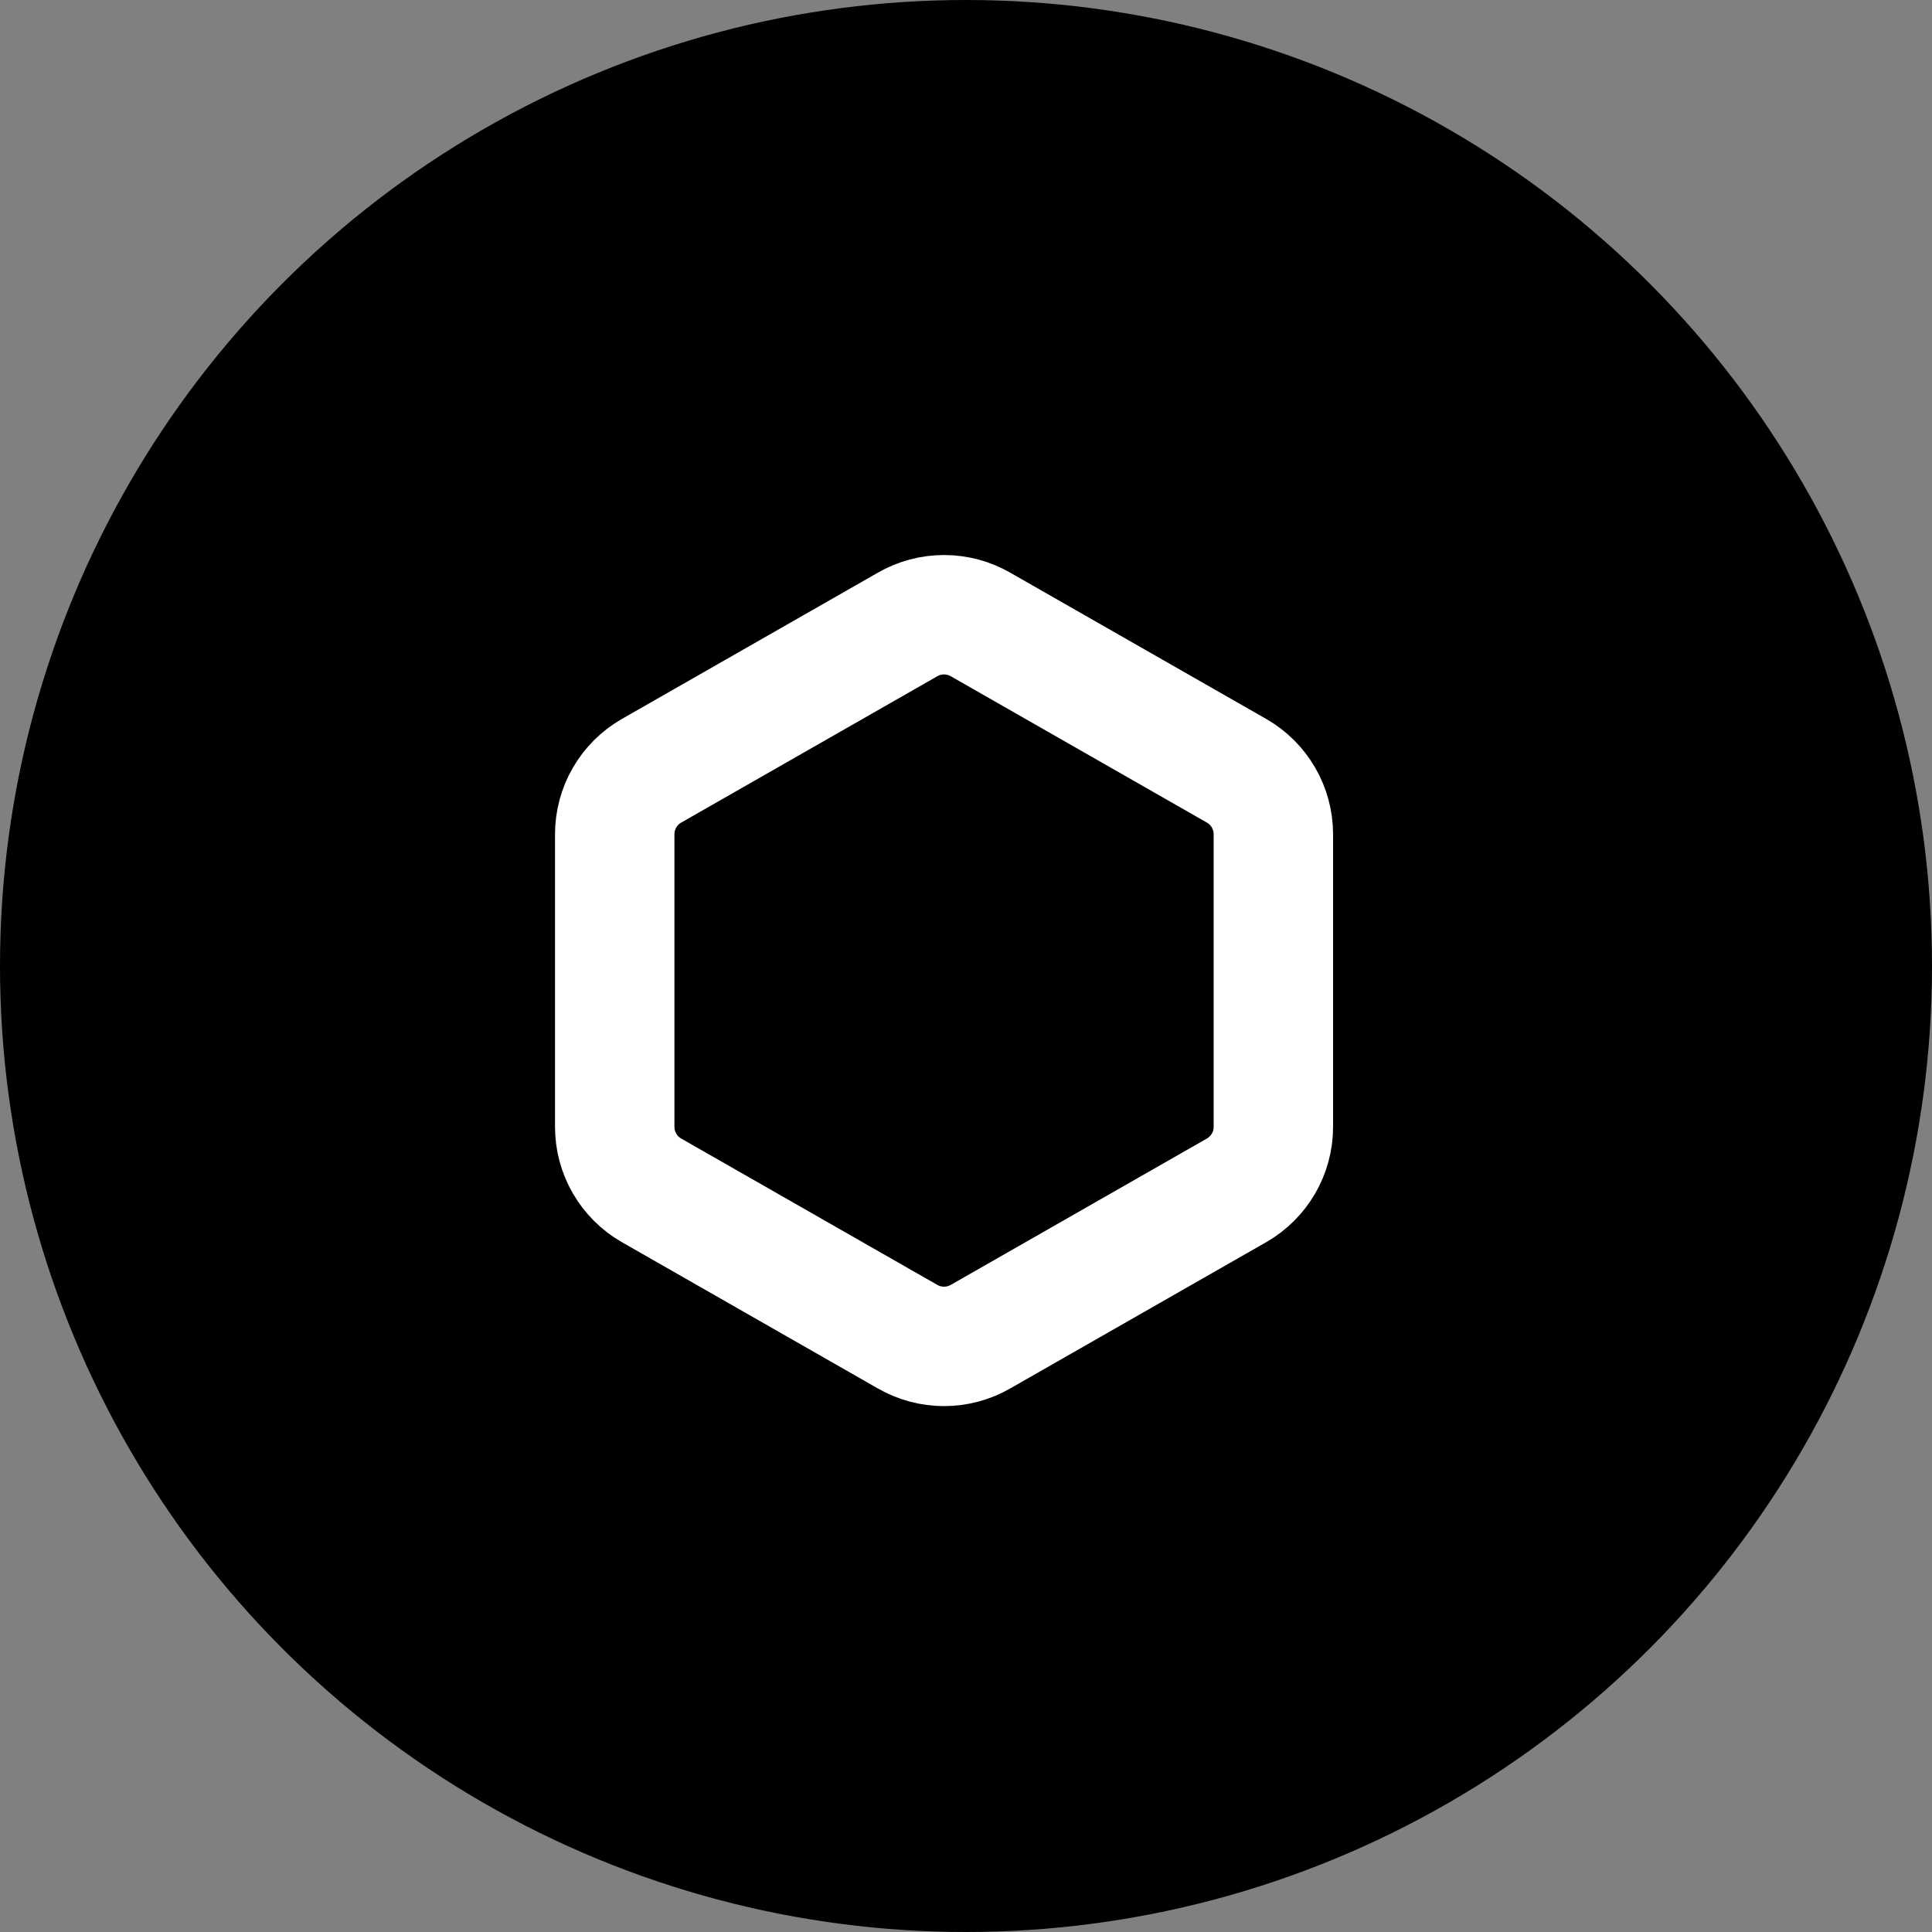
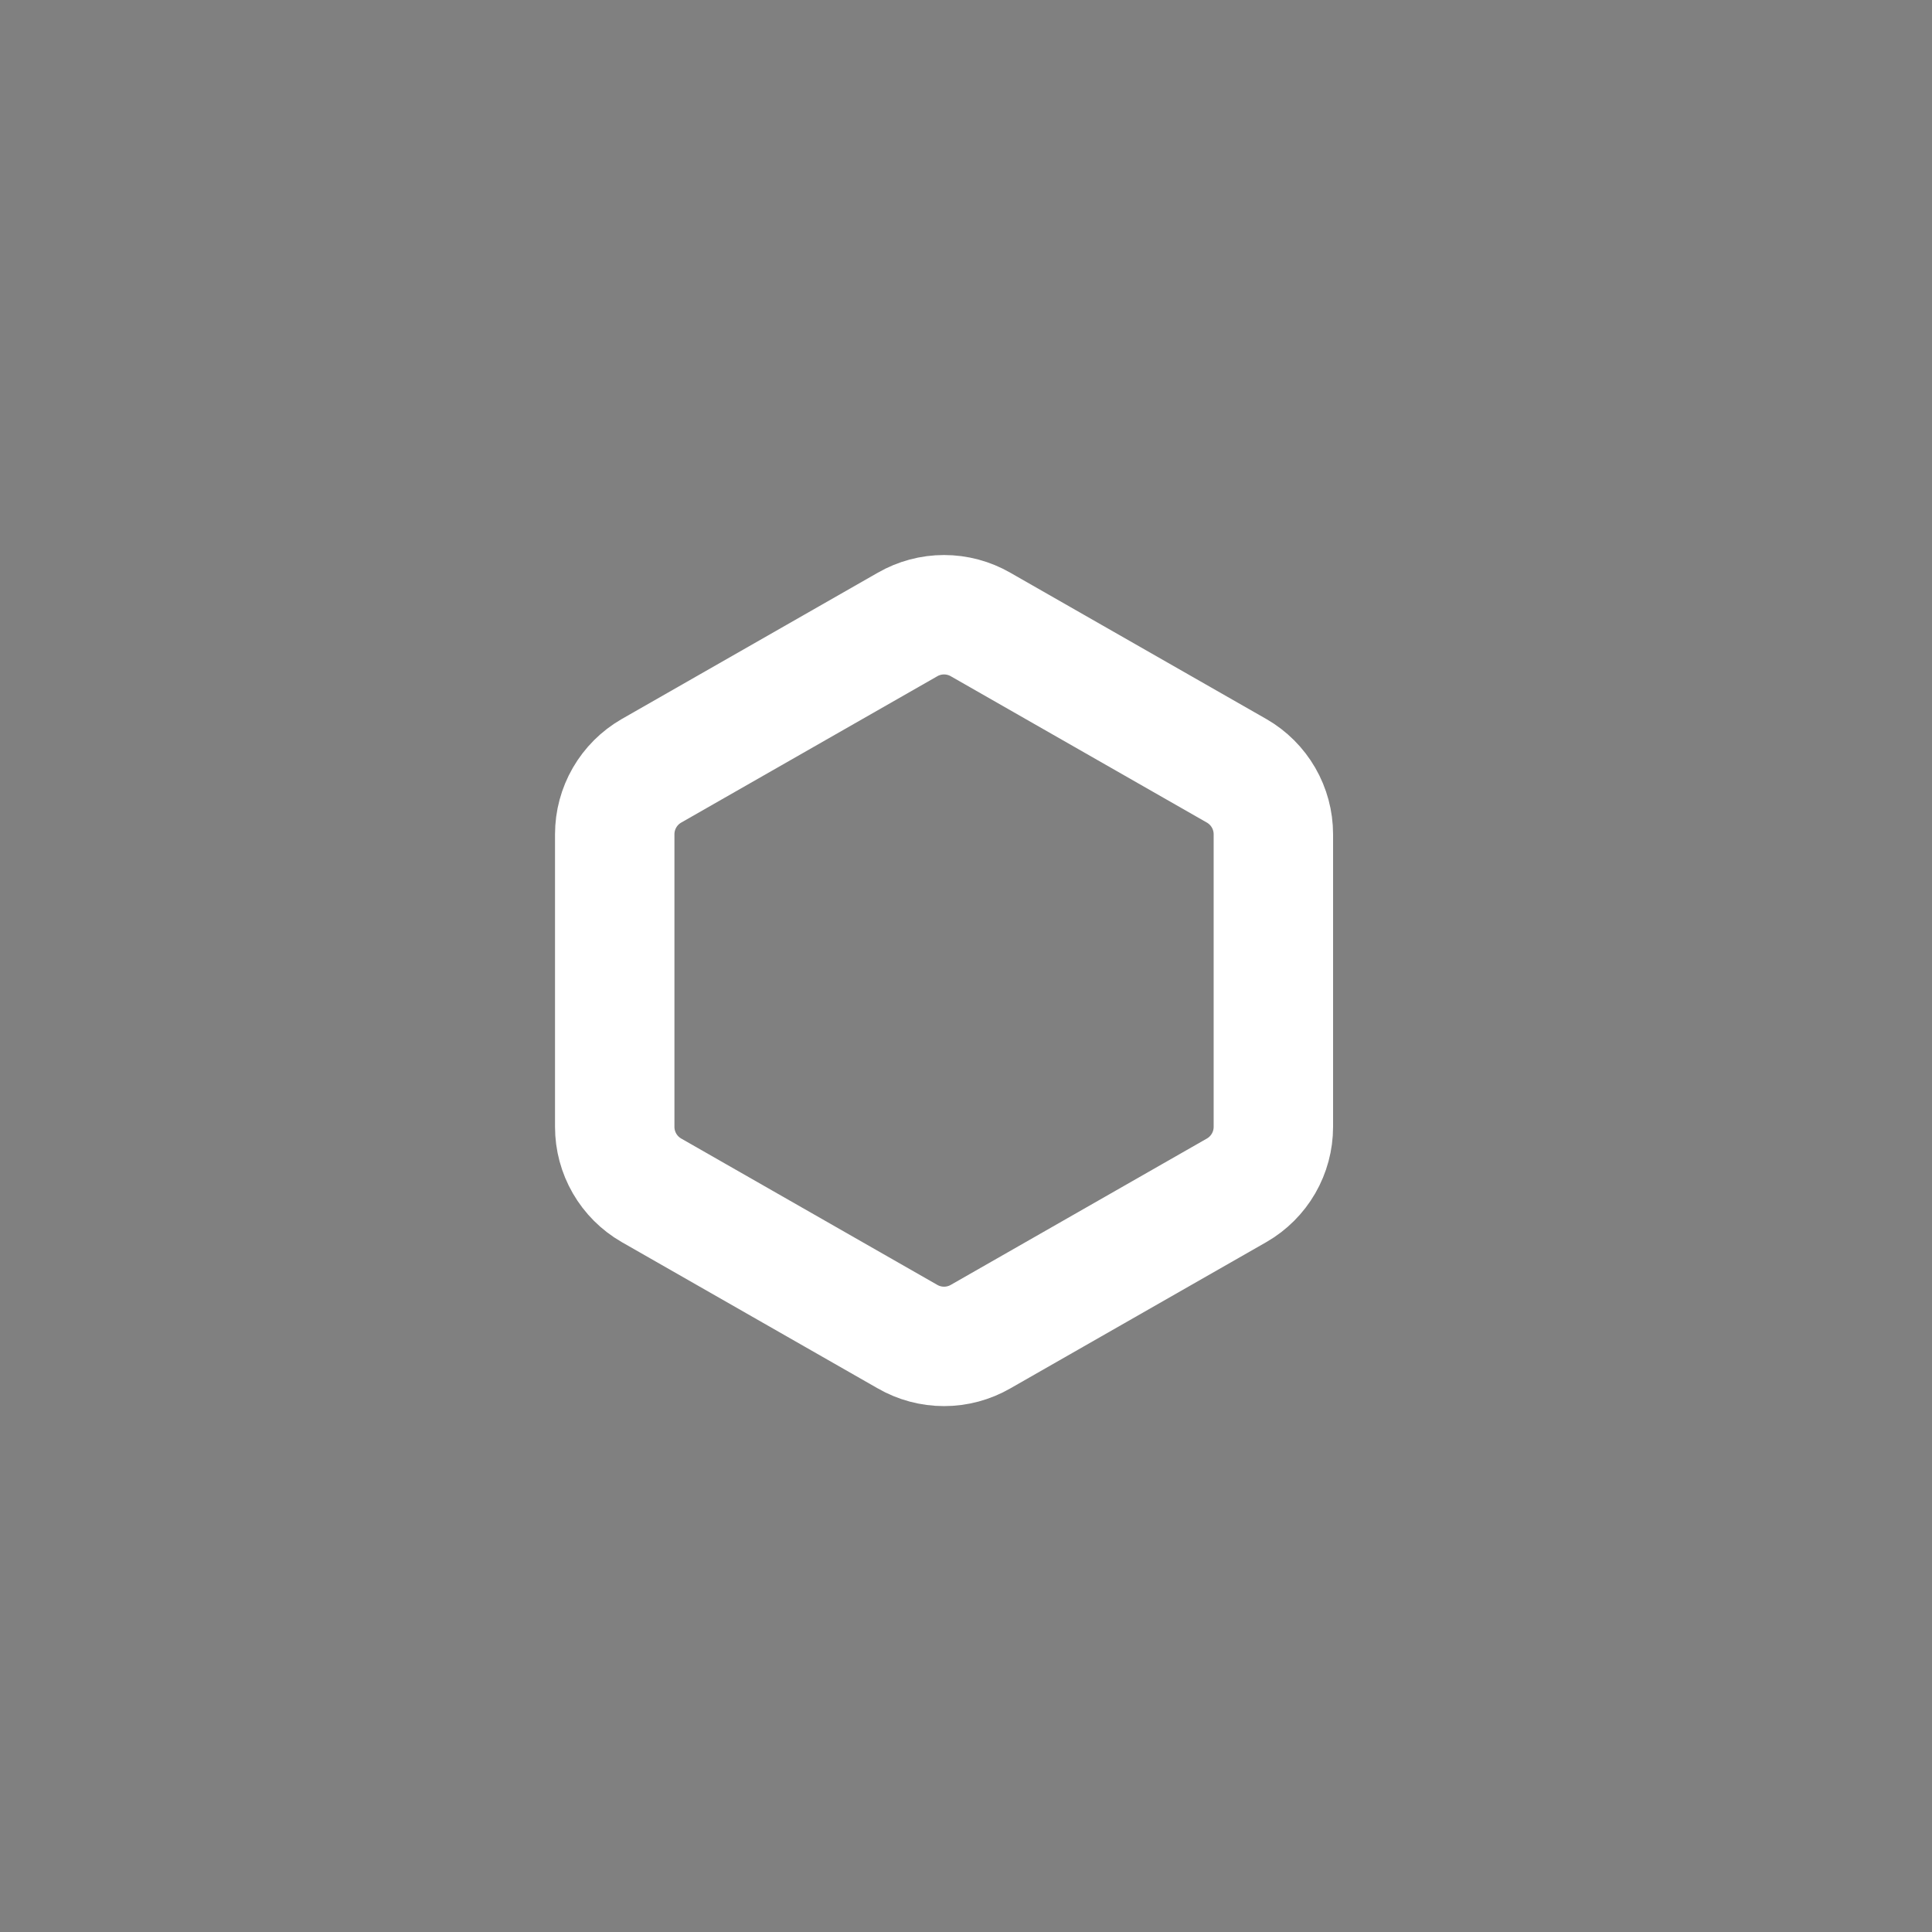
<svg xmlns="http://www.w3.org/2000/svg" fill="none" height="453" viewBox="0 0 453 453" width="453">
  <rect x="0" y="0" width="453" height="453" fill="#808080" stroke="none" />
-   <circle cx="226.5" cy="226.5" fill="black" r="226.5" />
  <path d="M298.568 264.233V195.596C298.565 192.587 297.771 189.632 296.265 187.027C294.759 184.422 292.594 182.258 289.989 180.754L229.932 146.436C227.323 144.93 224.364 144.137 221.352 144.137C218.34 144.137 215.381 144.93 212.773 146.436L152.716 180.754C150.11 182.258 147.945 184.422 146.44 187.027C144.934 189.632 144.139 192.587 144.136 195.596V264.233C144.139 267.242 144.934 270.197 146.44 272.802C147.945 275.407 150.11 277.571 152.716 279.075L212.773 313.394C215.381 314.9 218.34 315.692 221.352 315.692C224.364 315.692 227.323 314.9 229.932 313.394L289.989 279.075C292.594 277.571 294.759 275.407 296.265 272.802C297.771 270.197 298.565 267.242 298.568 264.233Z" stroke="white" stroke-linecap="round" stroke-linejoin="round" stroke-width="28" />
</svg>